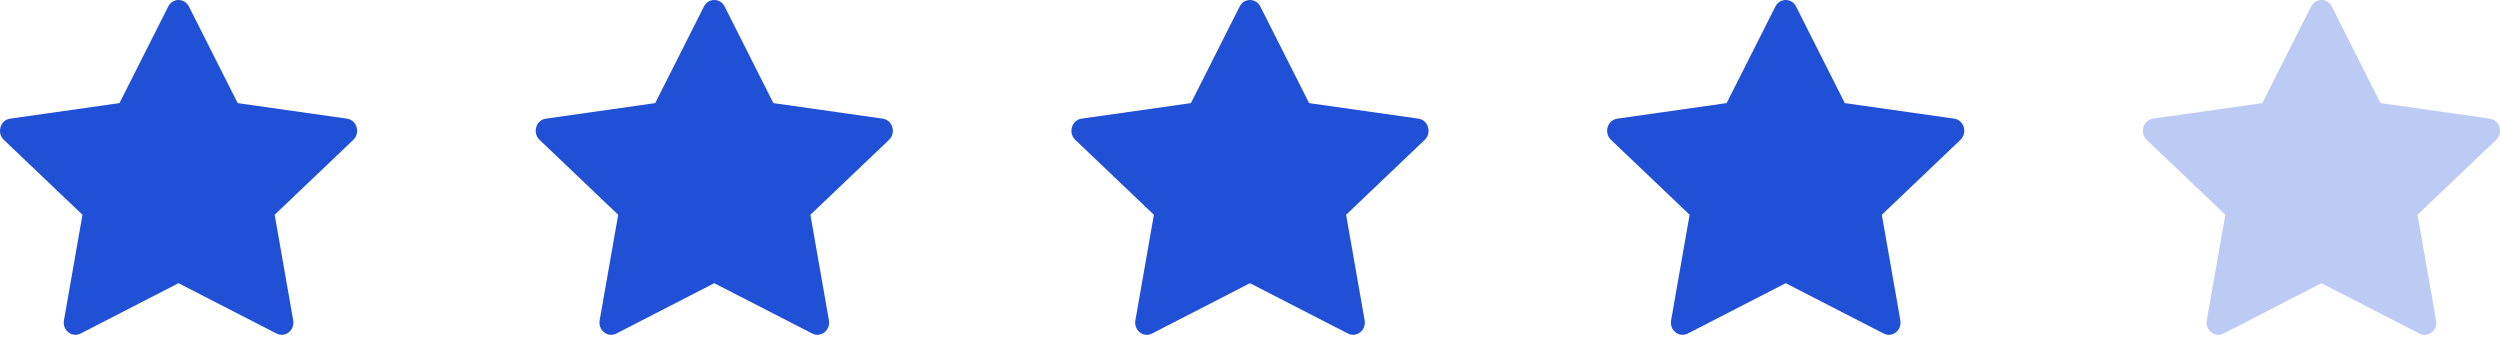
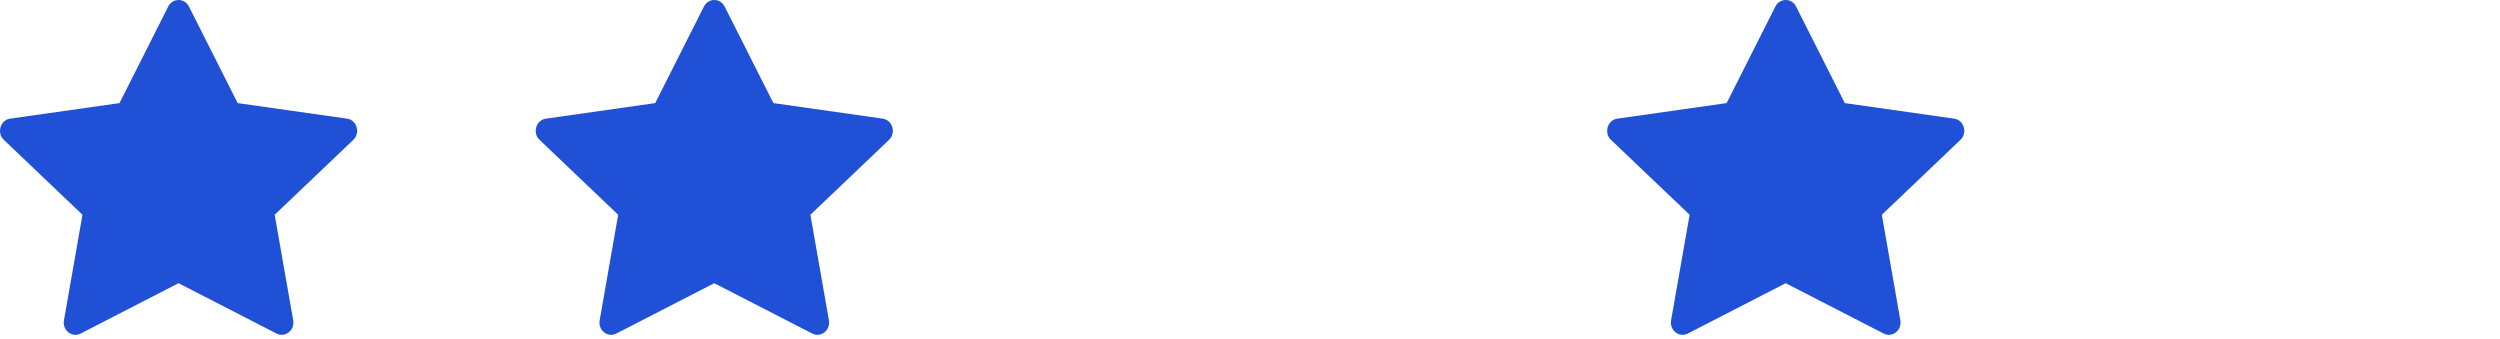
<svg xmlns="http://www.w3.org/2000/svg" width="140" height="19" viewBox="0 0 140 19" fill="none">
  <path d="M4.513 18.679C4.031 18.927 3.483 18.493 3.581 17.939L4.618 12.027L0.215 7.832C-0.197 7.439 0.017 6.722 0.568 6.644L6.691 5.774L9.421 0.366C9.667 -0.122 10.333 -0.122 10.58 0.366L13.31 5.774L19.432 6.644C19.983 6.722 20.197 7.439 19.785 7.832L15.382 12.027L16.42 17.939C16.517 18.493 15.97 18.927 15.487 18.679L9.998 15.859L4.513 18.679Z" fill="#2050D6" />
  <path d="M34.513 18.679C34.031 18.927 33.483 18.493 33.581 17.939L34.618 12.027L30.215 7.832C29.803 7.439 30.017 6.722 30.568 6.644L36.691 5.774L39.421 0.366C39.667 -0.122 40.333 -0.122 40.58 0.366L43.31 5.774L49.432 6.644C49.983 6.722 50.197 7.439 49.785 7.832L45.382 12.027L46.42 17.939C46.517 18.493 45.97 18.927 45.487 18.679L39.998 15.859L34.513 18.679Z" fill="#2050D6" />
-   <path d="M64.513 18.679C64.031 18.927 63.483 18.493 63.581 17.939L64.618 12.027L60.215 7.832C59.803 7.439 60.017 6.722 60.568 6.644L66.691 5.774L69.421 0.366C69.667 -0.122 70.333 -0.122 70.58 0.366L73.31 5.774L79.432 6.644C79.983 6.722 80.197 7.439 79.785 7.832L75.382 12.027L76.42 17.939C76.517 18.493 75.97 18.927 75.487 18.679L69.998 15.859L64.513 18.679Z" fill="#2050D6" />
  <path d="M94.514 18.679C94.031 18.927 93.484 18.493 93.581 17.939L94.619 12.027L90.215 7.832C89.804 7.439 90.017 6.722 90.569 6.644L96.691 5.774L99.421 0.366C99.667 -0.122 100.334 -0.122 100.58 0.366L103.31 5.774L109.432 6.644C109.984 6.722 110.197 7.439 109.785 7.832L105.382 12.027L106.42 17.939C106.517 18.493 105.97 18.927 105.487 18.679L99.999 15.859L94.514 18.679Z" fill="#2050D6" />
-   <path opacity="0.3" d="M124.514 18.679C124.031 18.927 123.484 18.493 123.581 17.939L124.619 12.027L120.215 7.832C119.804 7.439 120.017 6.722 120.569 6.644L126.691 5.774L129.421 0.366C129.667 -0.122 130.334 -0.122 130.58 0.366L133.31 5.774L139.432 6.644C139.984 6.722 140.197 7.439 139.785 7.832L135.382 12.027L136.42 17.939C136.517 18.493 135.97 18.927 135.487 18.679L129.999 15.859L124.514 18.679Z" fill="#2050D6" />
</svg>